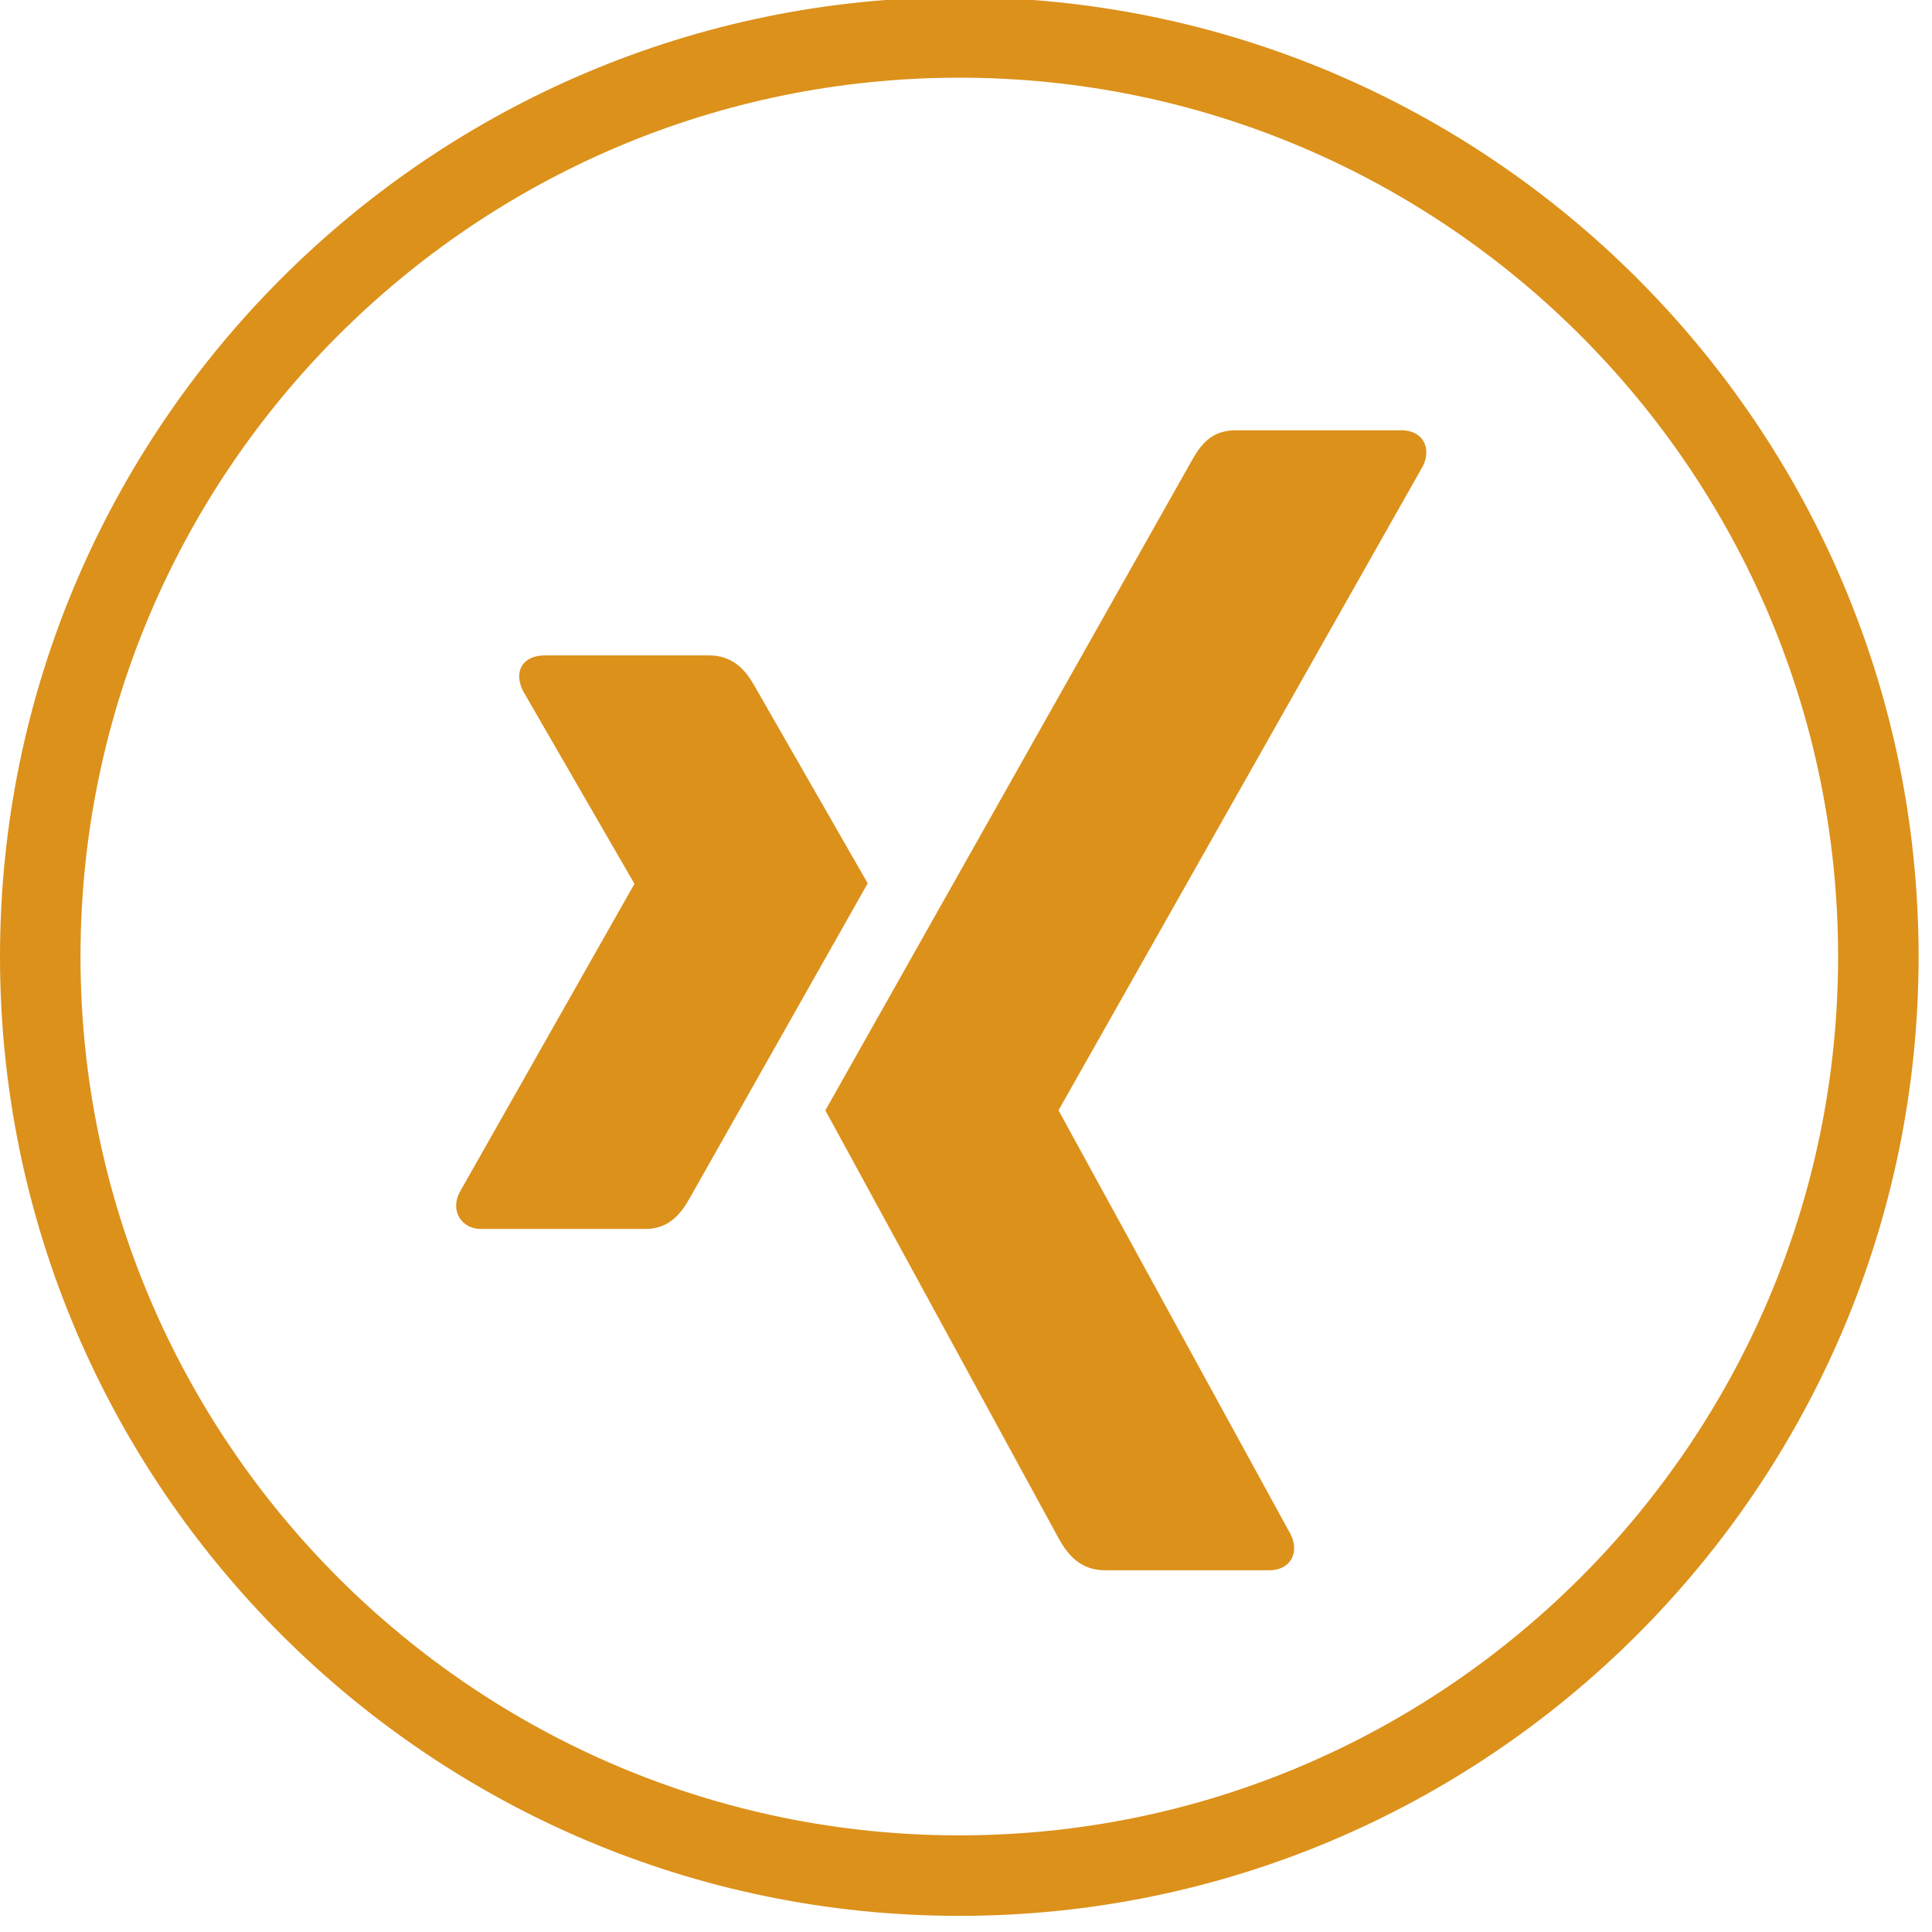
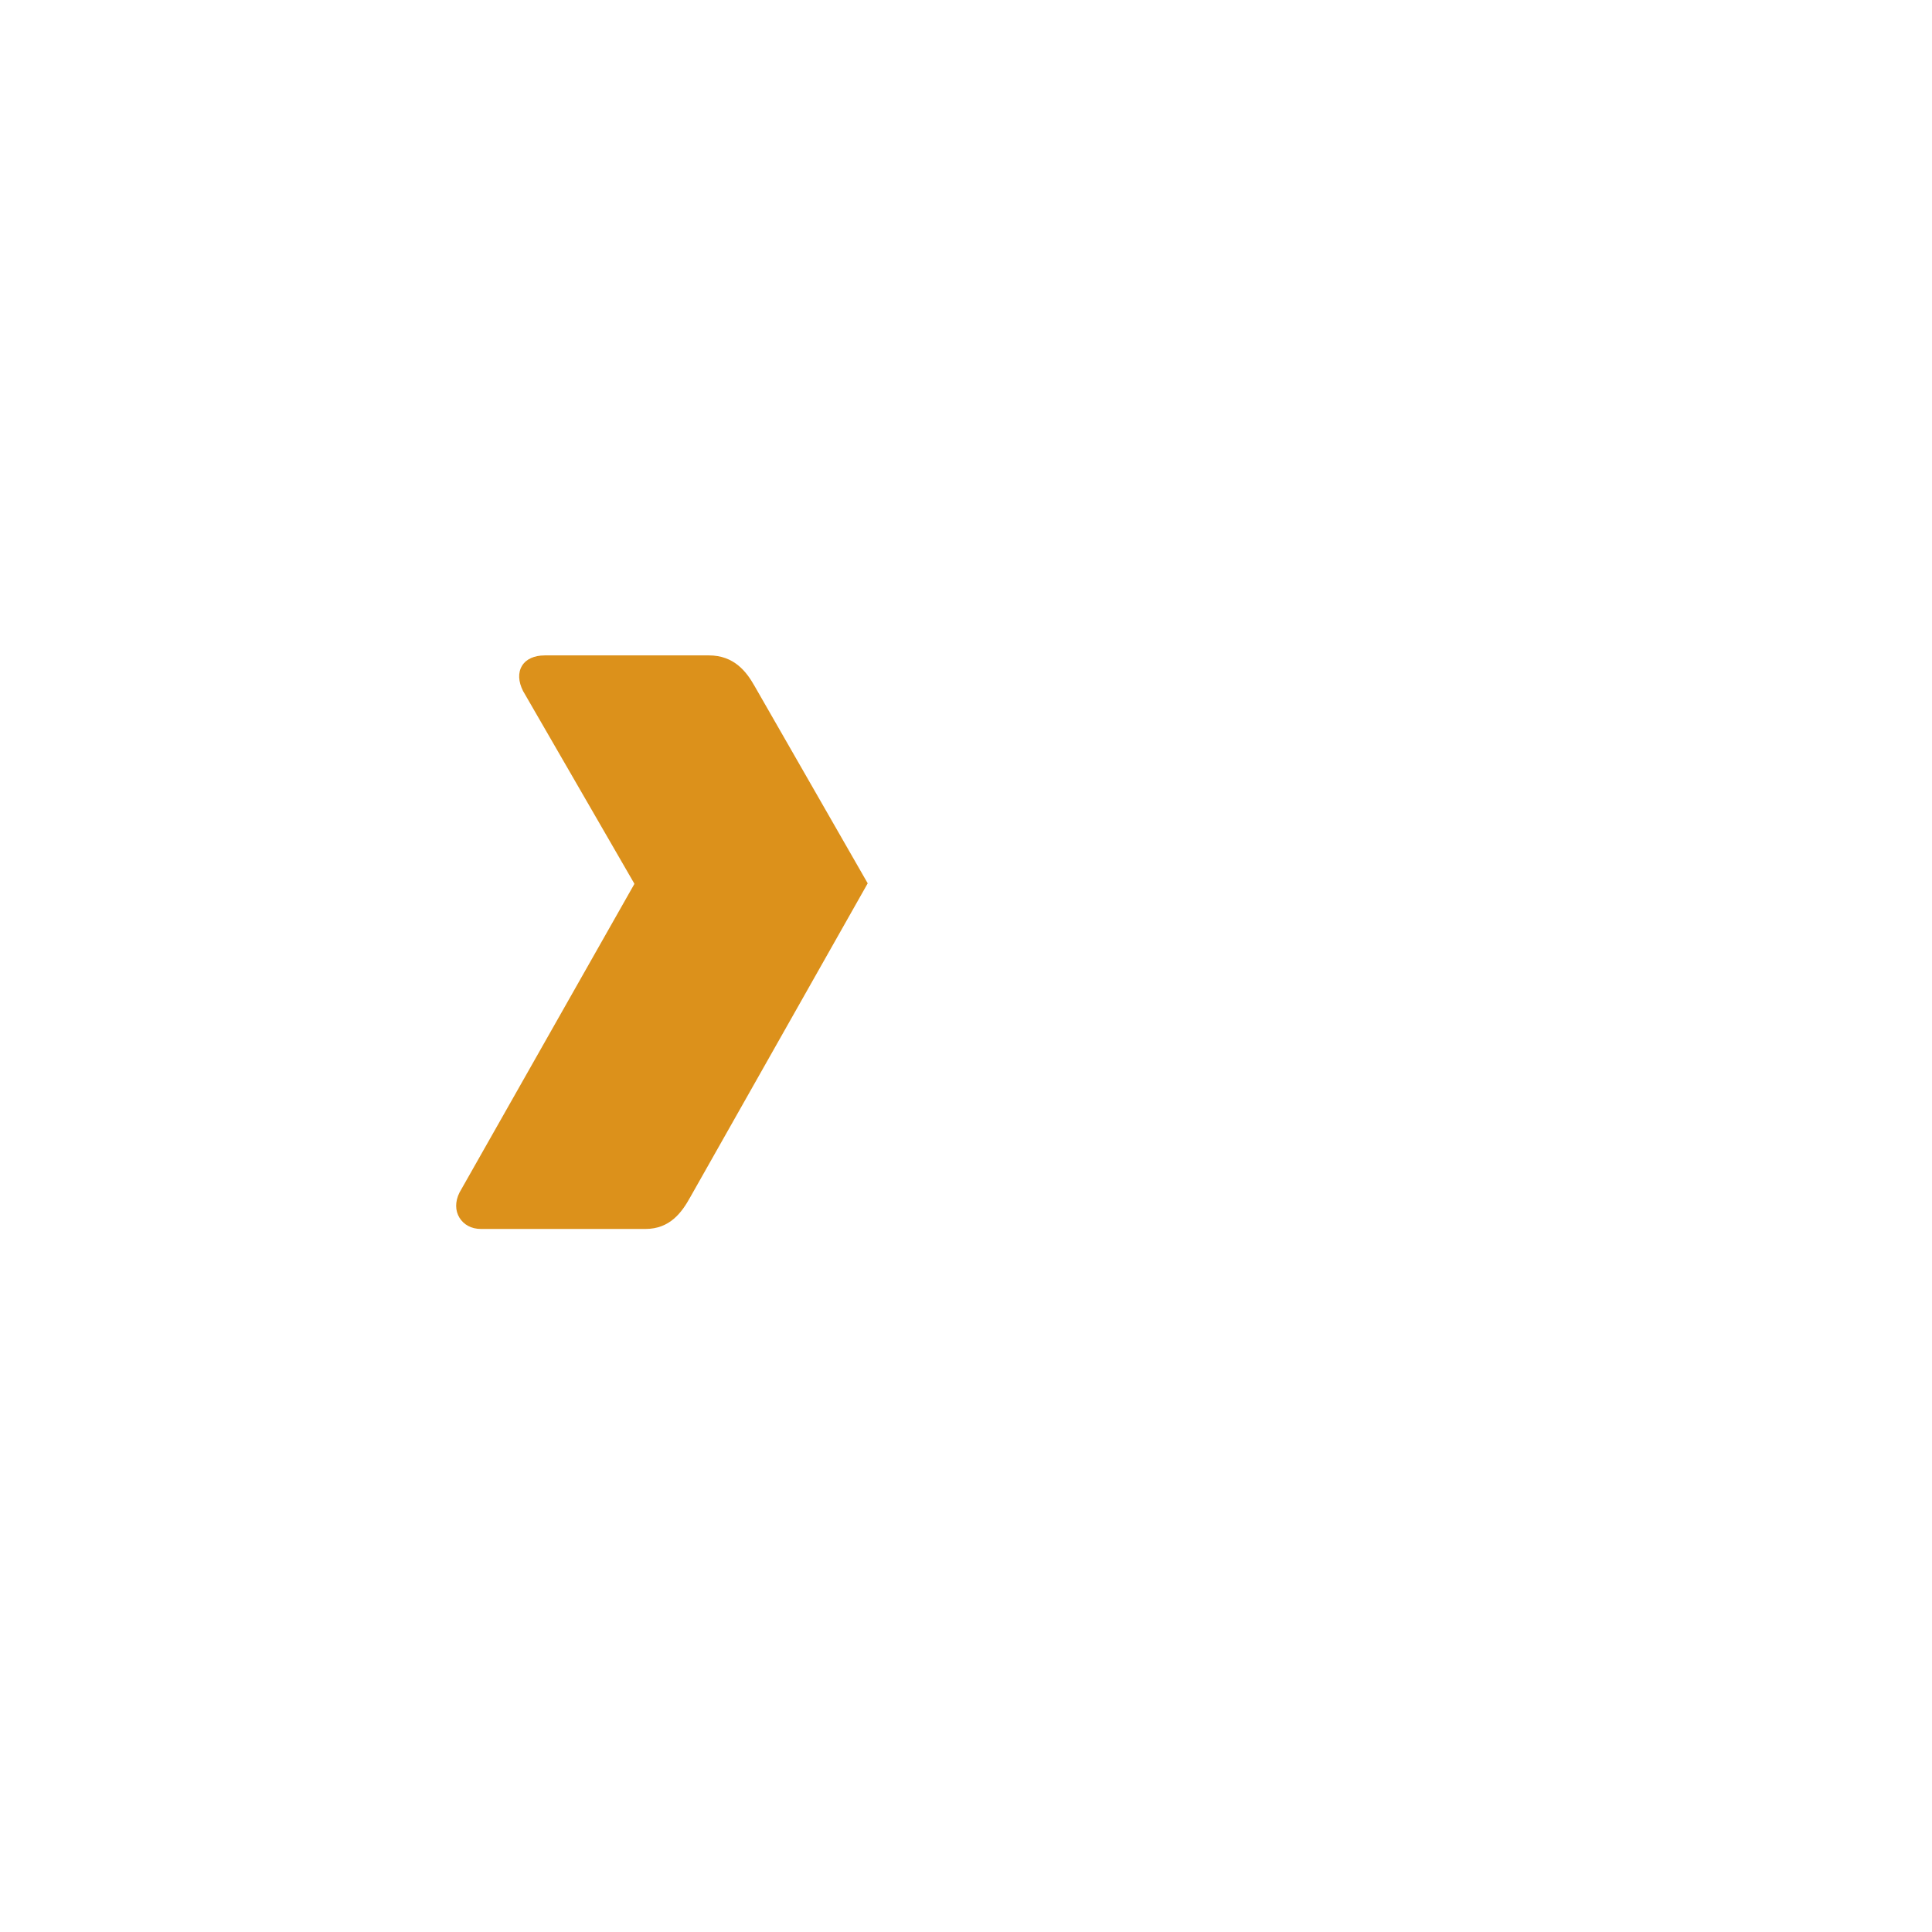
<svg xmlns="http://www.w3.org/2000/svg" version="1.1" x="0px" y="0px" width="48px" height="48px" viewBox="0 0.07 48 48" overflow="visible" enable-background="new 0 0.07 48 48" xml:space="preserve">
  <defs>
</defs>
-   <path fill="#DC911B" d="M23.834,47.669C10.692,47.669,0,36.978,0,23.835S10.692,0,23.834,0s23.833,10.692,23.833,23.835  S36.976,47.669,23.834,47.669z M23.834,2C11.795,2,2,11.795,2,23.835c0,12.039,9.795,21.834,21.834,21.834  c12.039,0,21.833-9.795,21.833-21.834C45.667,11.795,35.873,2,23.834,2z" />
  <path fill="#DC911B" d="M13.528,16.354c-0.246,0-0.453,0.086-0.557,0.255c-0.108,0.175-0.091,0.399,0.023,0.627l2.762,4.781  c0.005,0.009,0.005,0.015,0,0.023l-4.34,7.658c-0.113,0.227-0.108,0.452,0,0.627c0.104,0.168,0.288,0.278,0.534,0.278h4.085  c0.61,0,0.905-0.412,1.114-0.789c0,0,4.244-7.506,4.409-7.798c-0.016-0.027-2.808-4.897-2.808-4.897  c-0.203-0.361-0.511-0.766-1.137-0.766H13.528z" />
-   <path fill="#DC911B" d="M30.689,10.761c-0.609,0-0.875,0.385-1.094,0.778c0,0-8.8,15.606-9.089,16.118  c0.014,0.027,5.804,10.648,5.804,10.648c0.202,0.362,0.516,0.778,1.141,0.778h4.08c0.246,0,0.438-0.093,0.543-0.261  c0.108-0.175,0.105-0.405-0.008-0.631l-5.76-10.522c-0.005-0.008-0.005-0.018,0-0.027l9.044-15.99  c0.114-0.226,0.116-0.456,0.009-0.63c-0.104-0.168-0.297-0.262-0.543-0.262H30.689z" />
</svg>